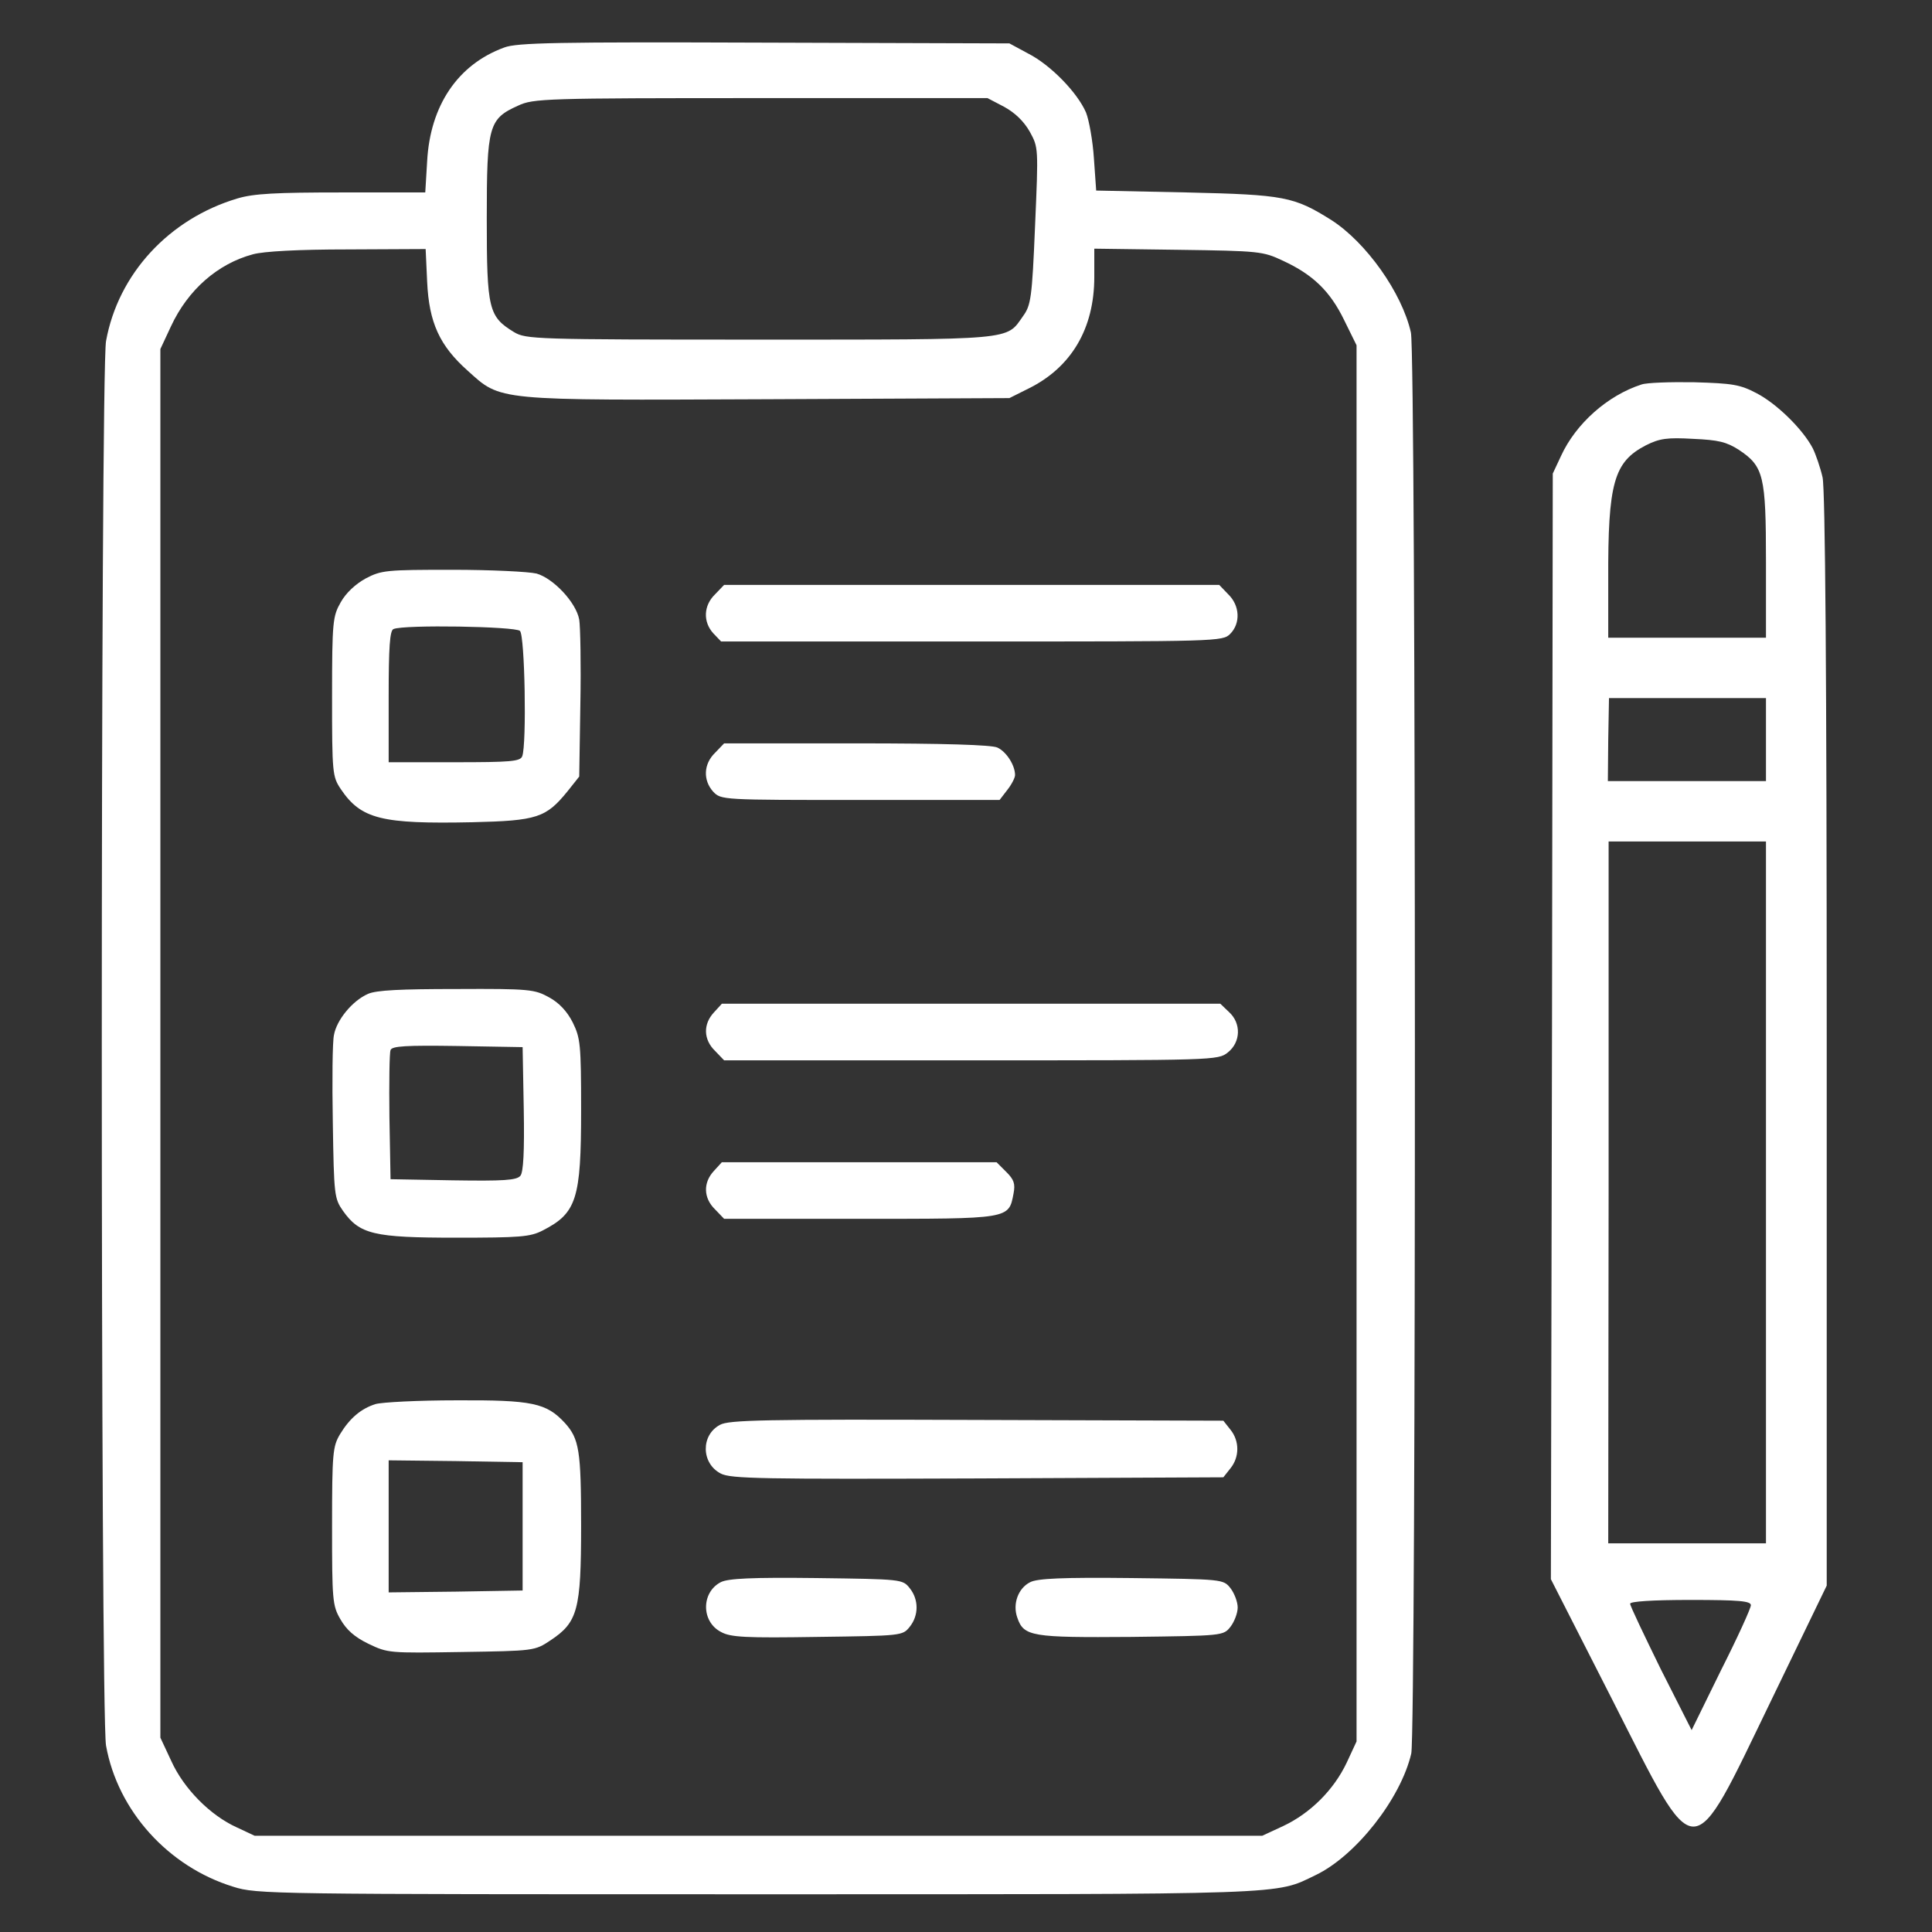
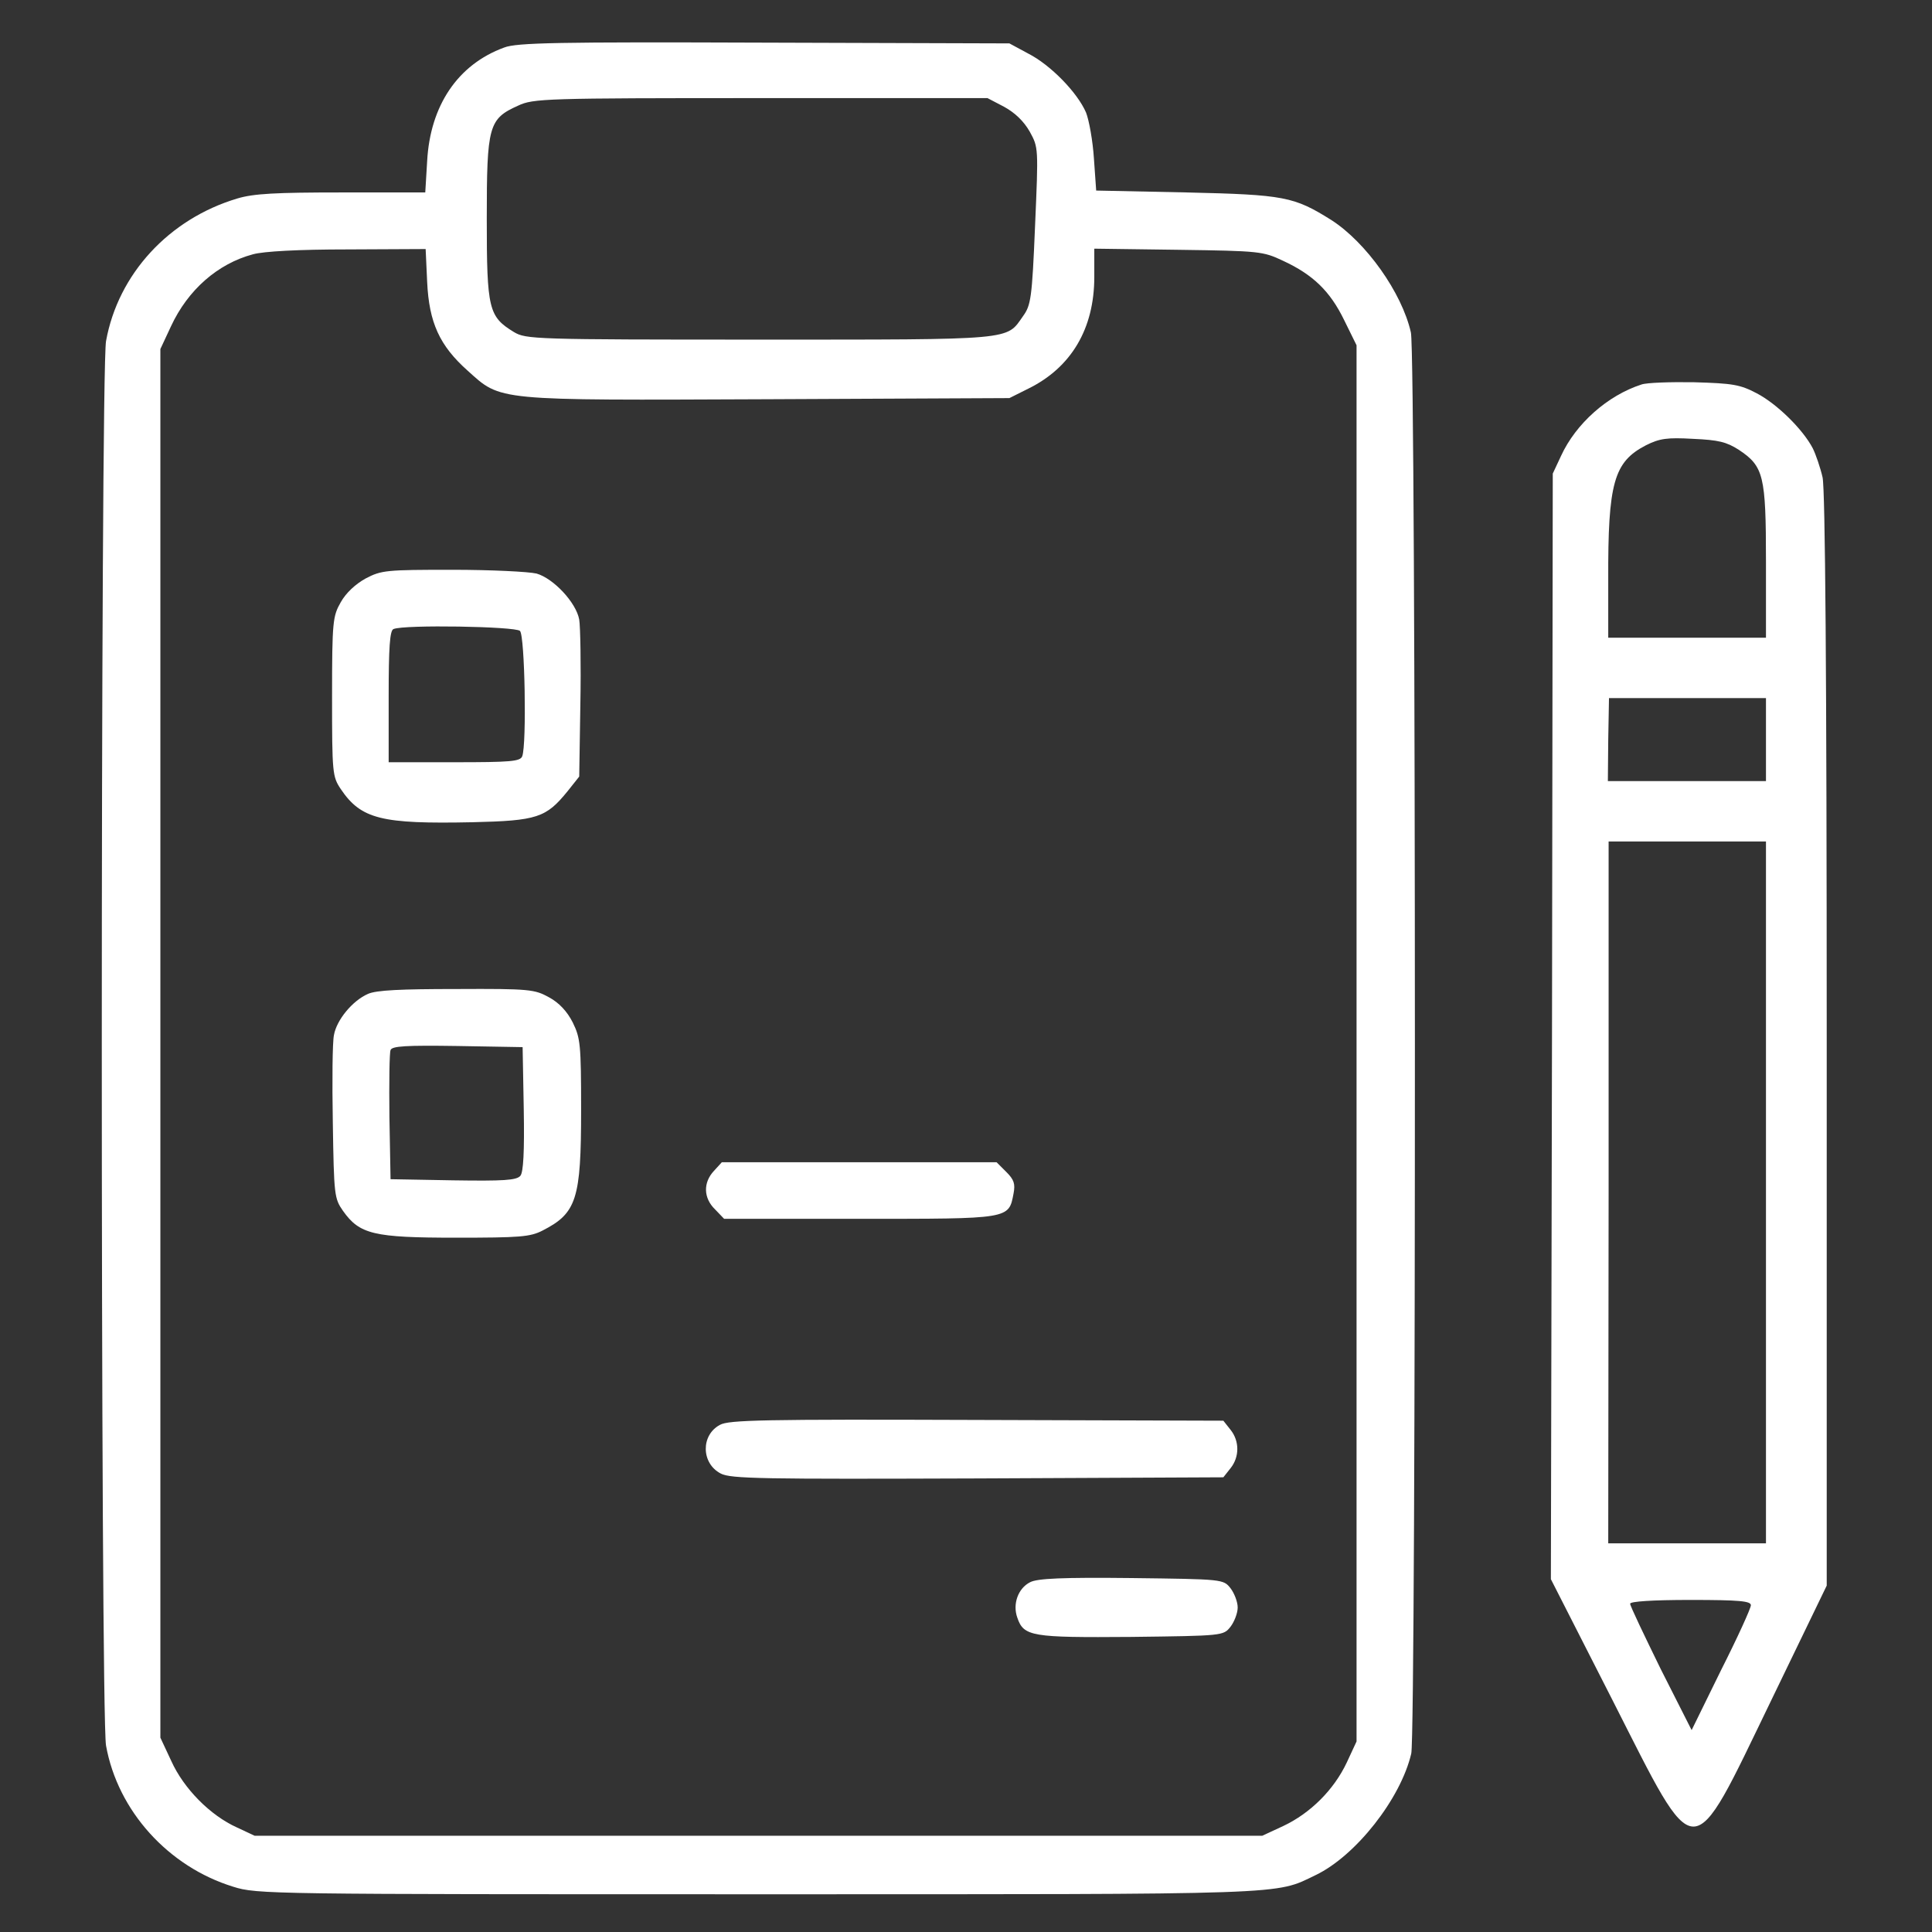
<svg xmlns="http://www.w3.org/2000/svg" xmlns:ns1="http://sodipodi.sourceforge.net/DTD/sodipodi-0.dtd" xmlns:ns2="http://www.inkscape.org/namespaces/inkscape" version="1.0" width="512pt" height="512pt" viewBox="0 0 512 512" preserveAspectRatio="xMidYMid meet" id="svg28" ns1:docname="fill.svg" ns2:version="1.2 (dc2aeda, 2022-05-15)">
  <rect x="0" y="0" width="512" height="512" fill="#333333" stroke="none" />
  <defs id="defs32" />
  <ns1:namedview id="namedview30" pagecolor="#ffffff" bordercolor="#000000" borderopacity="0.25" ns2:showpageshadow="2" ns2:pageopacity="0.0" ns2:pagecheckerboard="0" ns2:deskcolor="#d1d1d1" ns2:document-units="pt" showgrid="false" ns2:zoom="0.34570313" ns2:cx="306.62147" ns2:cy="341.33333" ns2:window-width="1309" ns2:window-height="456" ns2:window-x="0" ns2:window-y="25" ns2:window-maximized="0" ns2:current-layer="svg28" />
  <g transform="translate(0,512) scale(0.1,-0.1)" fill="#000000" stroke="none" id="g26" style="fill:#ffffff;fill-opacity:1">
    <path d="M1336 4994 c-123 -45 -196 -154 -204 -301 l-5 -83 -221 0 c-175 0 -234 -3 -277 -16 -181 -54 -316 -200 -348 -378 -15 -84 -15 -3638 0 -3722 31 -173 165 -321 337 -374 63 -20 95 -20 1391 -20 1425 0 1368 -2 1478 51 106 51 225 202 253 322 13 59 13 3707 -1 3766 -24 106 -119 239 -211 298 -99 62 -124 67 -383 73 l-240 5 -6 85 c-3 47 -13 102 -21 122 -23 53 -94 126 -153 156 l-50 27 -650 2 c-546 2 -656 0 -689 -13z m1325 -157 c29 -16 52 -38 68 -66 23 -42 23 -42 14 -250 -8 -192 -11 -210 -32 -239 -45 -64 -18 -62 -698 -62 -599 0 -619 1 -651 20 -67 41 -72 60 -72 300 0 247 5 265 83 300 40 19 72 20 643 20 l601 0 44 -23z m-1529 -464 c5 -108 33 -169 107 -235 90 -81 68 -79 796 -76 l640 3 50 25 c114 56 175 159 175 296 l0 75 223 -3 c215 -3 224 -4 277 -29 80 -37 125 -81 162 -157 l33 -67 0 -1850 0 -1850 -26 -56 c-34 -72 -96 -134 -168 -168 l-56 -26 -1335 0 -1335 0 -47 22 c-71 32 -141 103 -174 176 l-29 62 0 1840 0 1840 28 60 c45 97 124 166 217 191 28 8 122 13 251 13 l207 1 4 -87z" id="path2" style="fill:#ffffff;fill-opacity:1" />
    <path d="M969 3587 c-27 -15 -52 -38 -66 -63 -21 -37 -23 -50 -23 -250 0 -203 1 -212 23 -245 54 -80 108 -93 349 -88 172 4 195 12 252 82 l31 39 3 191 c2 106 0 207 -3 225 -8 45 -68 109 -113 122 -21 5 -121 10 -223 10 -175 0 -188 -1 -230 -23z m409 -139 c13 -13 18 -301 6 -332 -5 -14 -31 -16 -180 -16 l-174 0 0 174 c0 130 3 176 13 179 28 12 323 7 335 -5z" id="path4" style="fill:#ffffff;fill-opacity:1" />
-     <path d="M1895 3545 c-31 -30 -32 -73 -5 -103 l21 -22 664 0 c652 0 665 0 685 20 28 28 26 75 -5 105 l-24 25 -656 0 -656 0 -24 -25z" id="path6" style="fill:#ffffff;fill-opacity:1" />
-     <path d="M1895 3125 c-31 -30 -32 -73 -5 -103 21 -22 23 -22 390 -22 l369 0 20 26 c12 15 21 33 21 40 0 26 -23 62 -47 73 -16 7 -139 11 -374 11 l-350 0 -24 -25z" id="path8" style="fill:#ffffff;fill-opacity:1" />
    <path d="M975 2486 c-41 -18 -83 -69 -90 -109 -4 -18 -5 -122 -3 -232 3 -193 4 -201 27 -234 44 -62 81 -71 299 -71 170 0 197 2 230 19 90 46 102 83 102 319 0 175 -2 191 -22 232 -15 30 -37 53 -63 67 -38 21 -51 23 -245 22 -148 0 -213 -3 -235 -13z m413 -305 c2 -113 -1 -168 -9 -177 -10 -12 -45 -14 -178 -12 l-166 3 -3 165 c-1 90 0 170 3 177 3 11 42 13 177 11 l173 -3 3 -164z" id="path10" style="fill:#ffffff;fill-opacity:1" />
-     <path d="M1892 2437 c-29 -31 -28 -72 3 -102 l24 -25 654 0 c647 0 655 0 681 21 34 27 36 77 3 107 l-23 22 -660 0 -661 0 -21 -23z" id="path12" style="fill:#ffffff;fill-opacity:1" />
    <path d="M1892 2017 c-29 -31 -28 -72 3 -102 l24 -25 359 0 c400 0 395 -1 408 67 5 26 1 37 -19 57 l-26 26 -364 0 -364 0 -21 -23z" id="path14" style="fill:#ffffff;fill-opacity:1" />
-     <path d="M995 1399 c-38 -12 -68 -37 -94 -80 -19 -32 -21 -49 -21 -243 0 -196 1 -211 22 -247 16 -28 37 -47 74 -65 52 -25 55 -25 246 -22 194 3 195 3 237 31 72 48 81 80 81 304 0 199 -5 230 -43 272 -49 53 -86 61 -287 60 -102 0 -198 -5 -215 -10z m390 -324 l0 -170 -177 -3 -178 -2 0 175 0 175 178 -2 177 -3 0 -170z" id="path16" style="fill:#ffffff;fill-opacity:1" />
    <path d="M1908 1344 c-51 -27 -50 -102 2 -129 26 -14 111 -15 681 -13 l651 3 19 24 c24 30 24 72 0 102 l-19 24 -654 2 c-564 2 -657 0 -680 -13z" id="path18" style="fill:#ffffff;fill-opacity:1" />
-     <path d="M1910 927 c-52 -27 -52 -105 1 -132 25 -14 66 -16 255 -13 224 3 226 3 245 27 24 30 24 72 0 102 -19 24 -21 24 -248 27 -170 2 -234 -1 -253 -11z" id="path20" style="fill:#ffffff;fill-opacity:1" />
    <path d="M2730 927 c-32 -16 -47 -58 -34 -94 17 -50 38 -53 302 -51 243 3 244 3 263 27 10 13 19 36 19 51 0 15 -9 38 -19 51 -19 24 -20 24 -263 27 -182 2 -249 -1 -268 -11z" id="path22" style="fill:#ffffff;fill-opacity:1" />
    <path d="M4350 4101 c-90 -29 -174 -104 -213 -189 l-22 -47 -2 -1465 -3 -1465 163 -320 c227 -447 205 -447 420 -3 l148 306 0 1445 c0 975 -4 1460 -11 1492 -6 26 -18 61 -26 77 -26 50 -95 118 -149 146 -44 23 -63 26 -165 29 -63 1 -126 -1 -140 -6z m258 -173 c66 -44 72 -68 72 -297 l0 -201 -209 0 -209 0 0 153 c-1 258 15 313 100 357 36 18 56 21 125 17 67 -3 88 -8 121 -29z m72 -768 l0 -110 -210 0 -209 0 1 110 2 110 208 0 208 0 0 -110z m0 -1200 l0 -930 -209 0 -209 0 1 930 0 930 208 0 209 0 0 -930z m-40 -1094 c0 -8 -35 -85 -79 -172 l-78 -159 -82 162 c-44 90 -81 167 -81 173 0 6 59 10 160 10 130 0 160 -3 160 -14z" id="path24" style="fill:#ffffff;fill-opacity:1" />
  </g>
</svg>